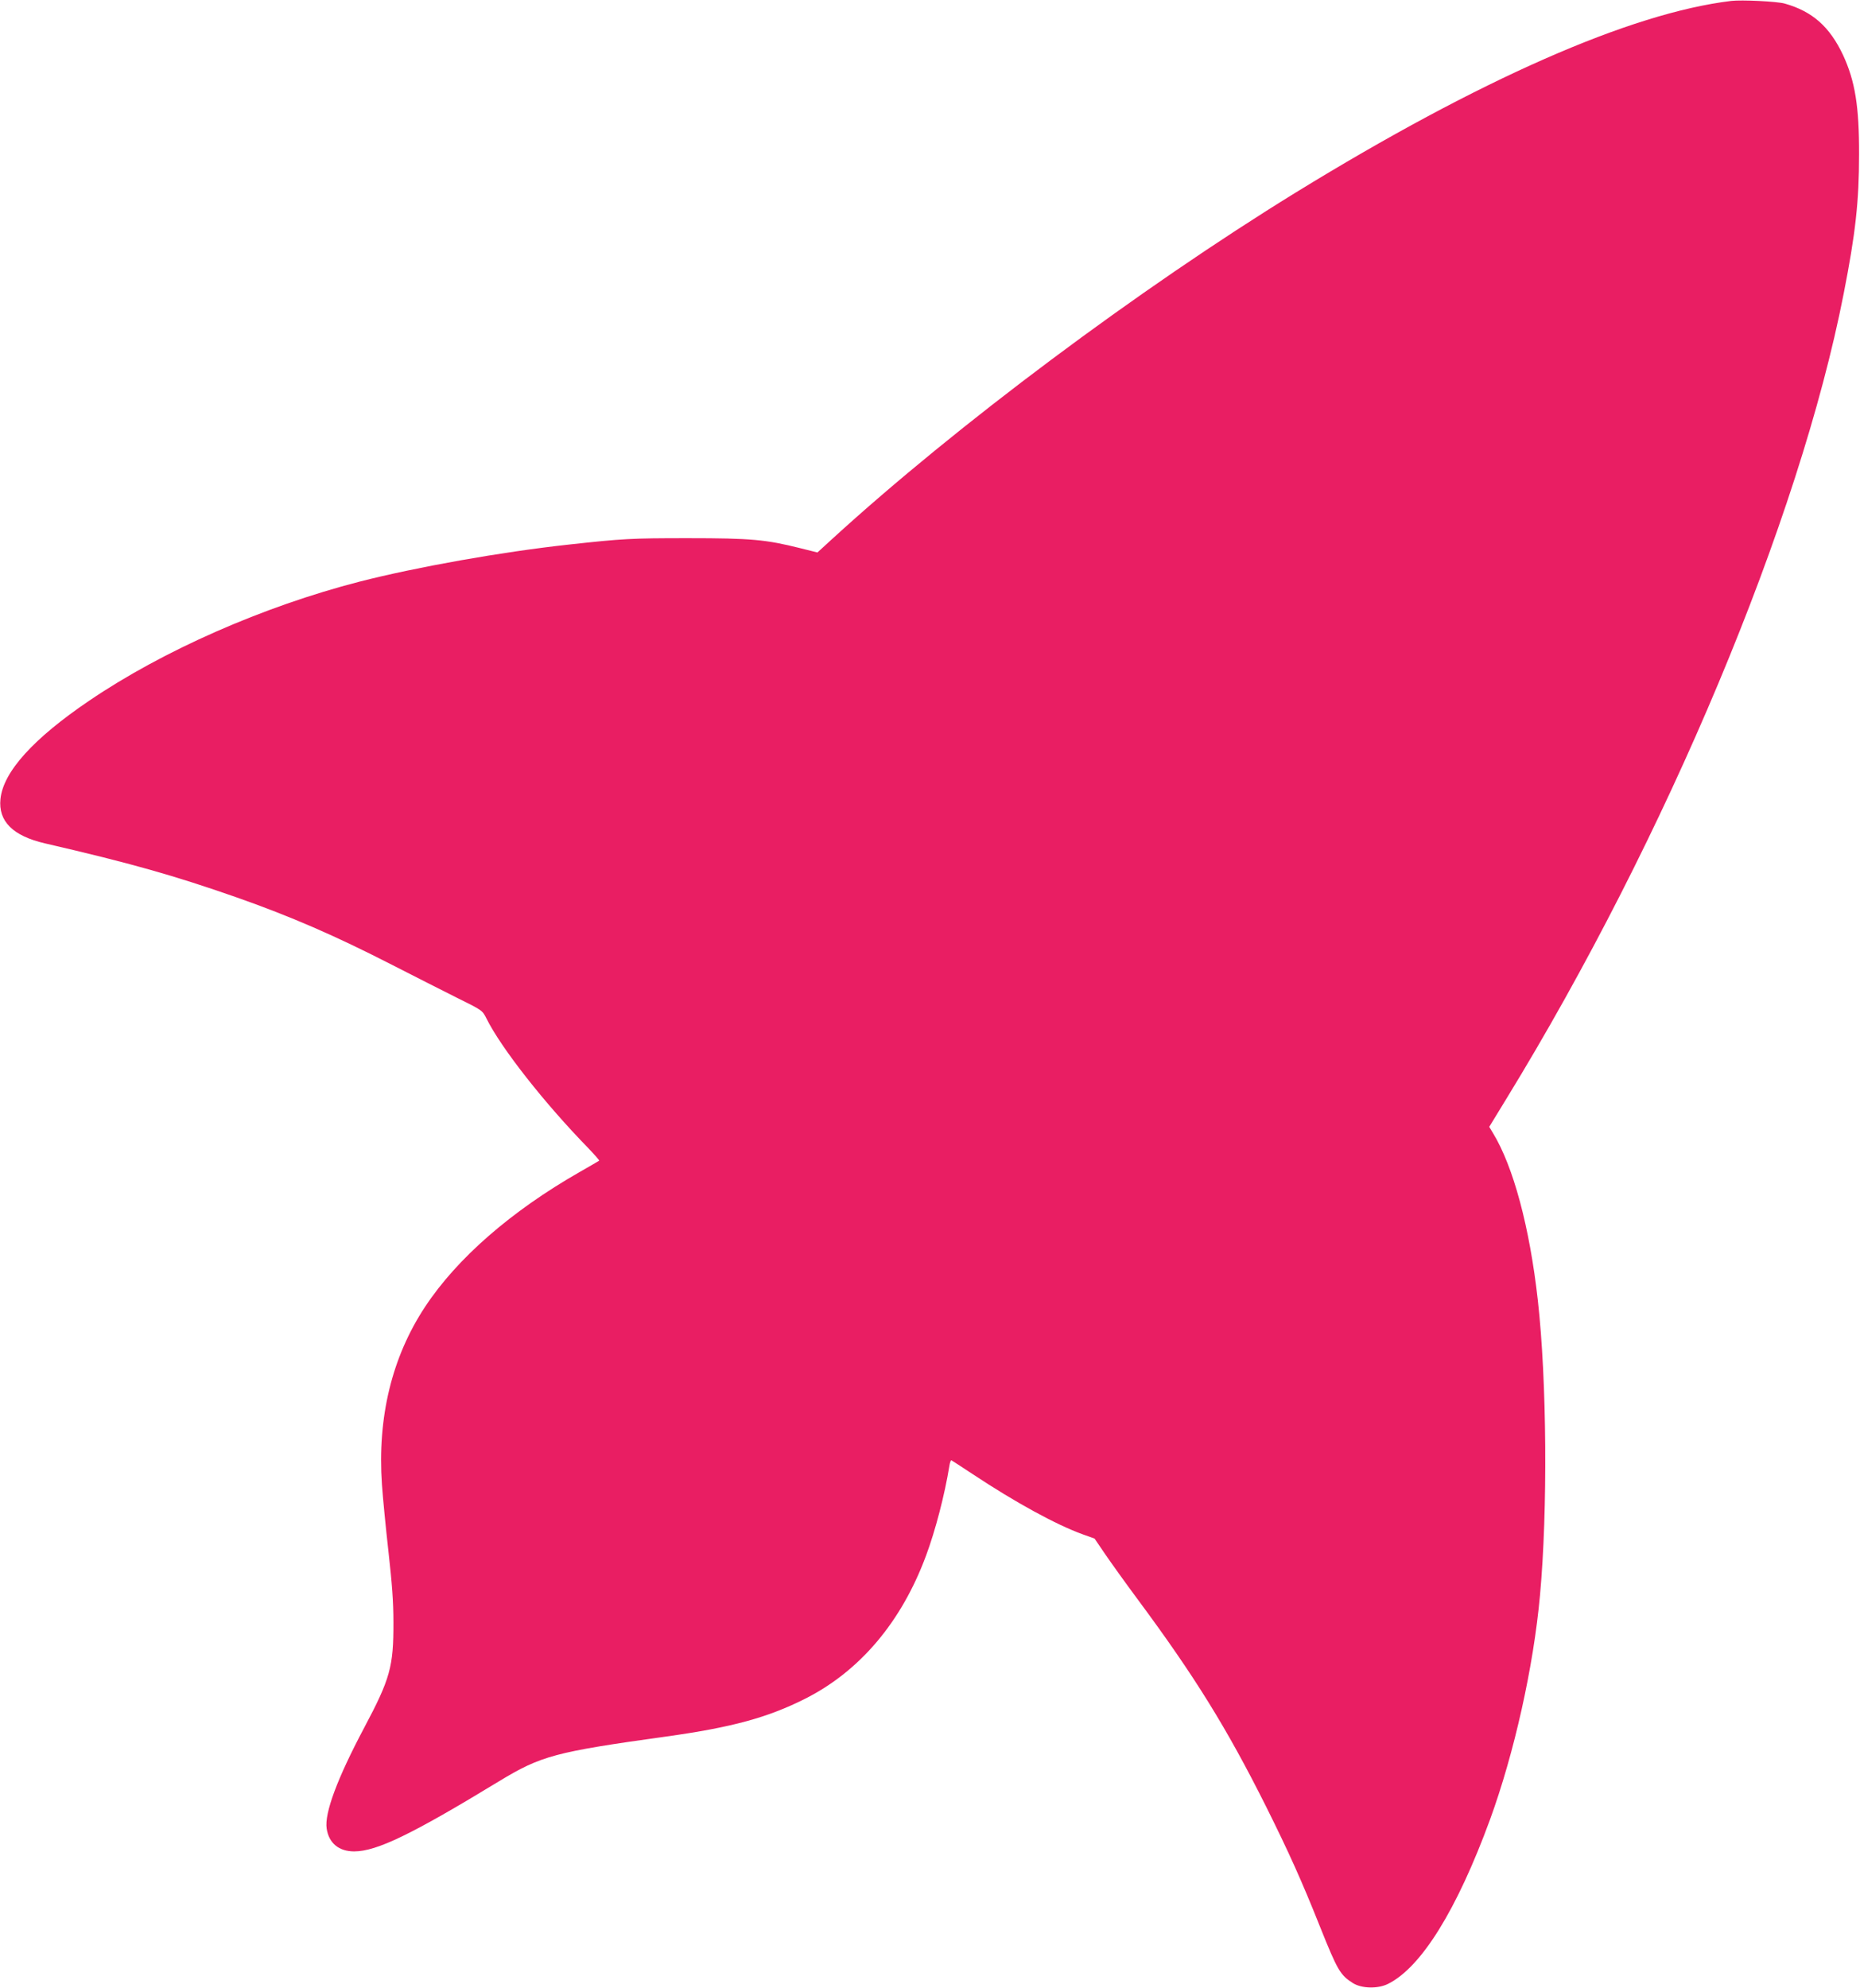
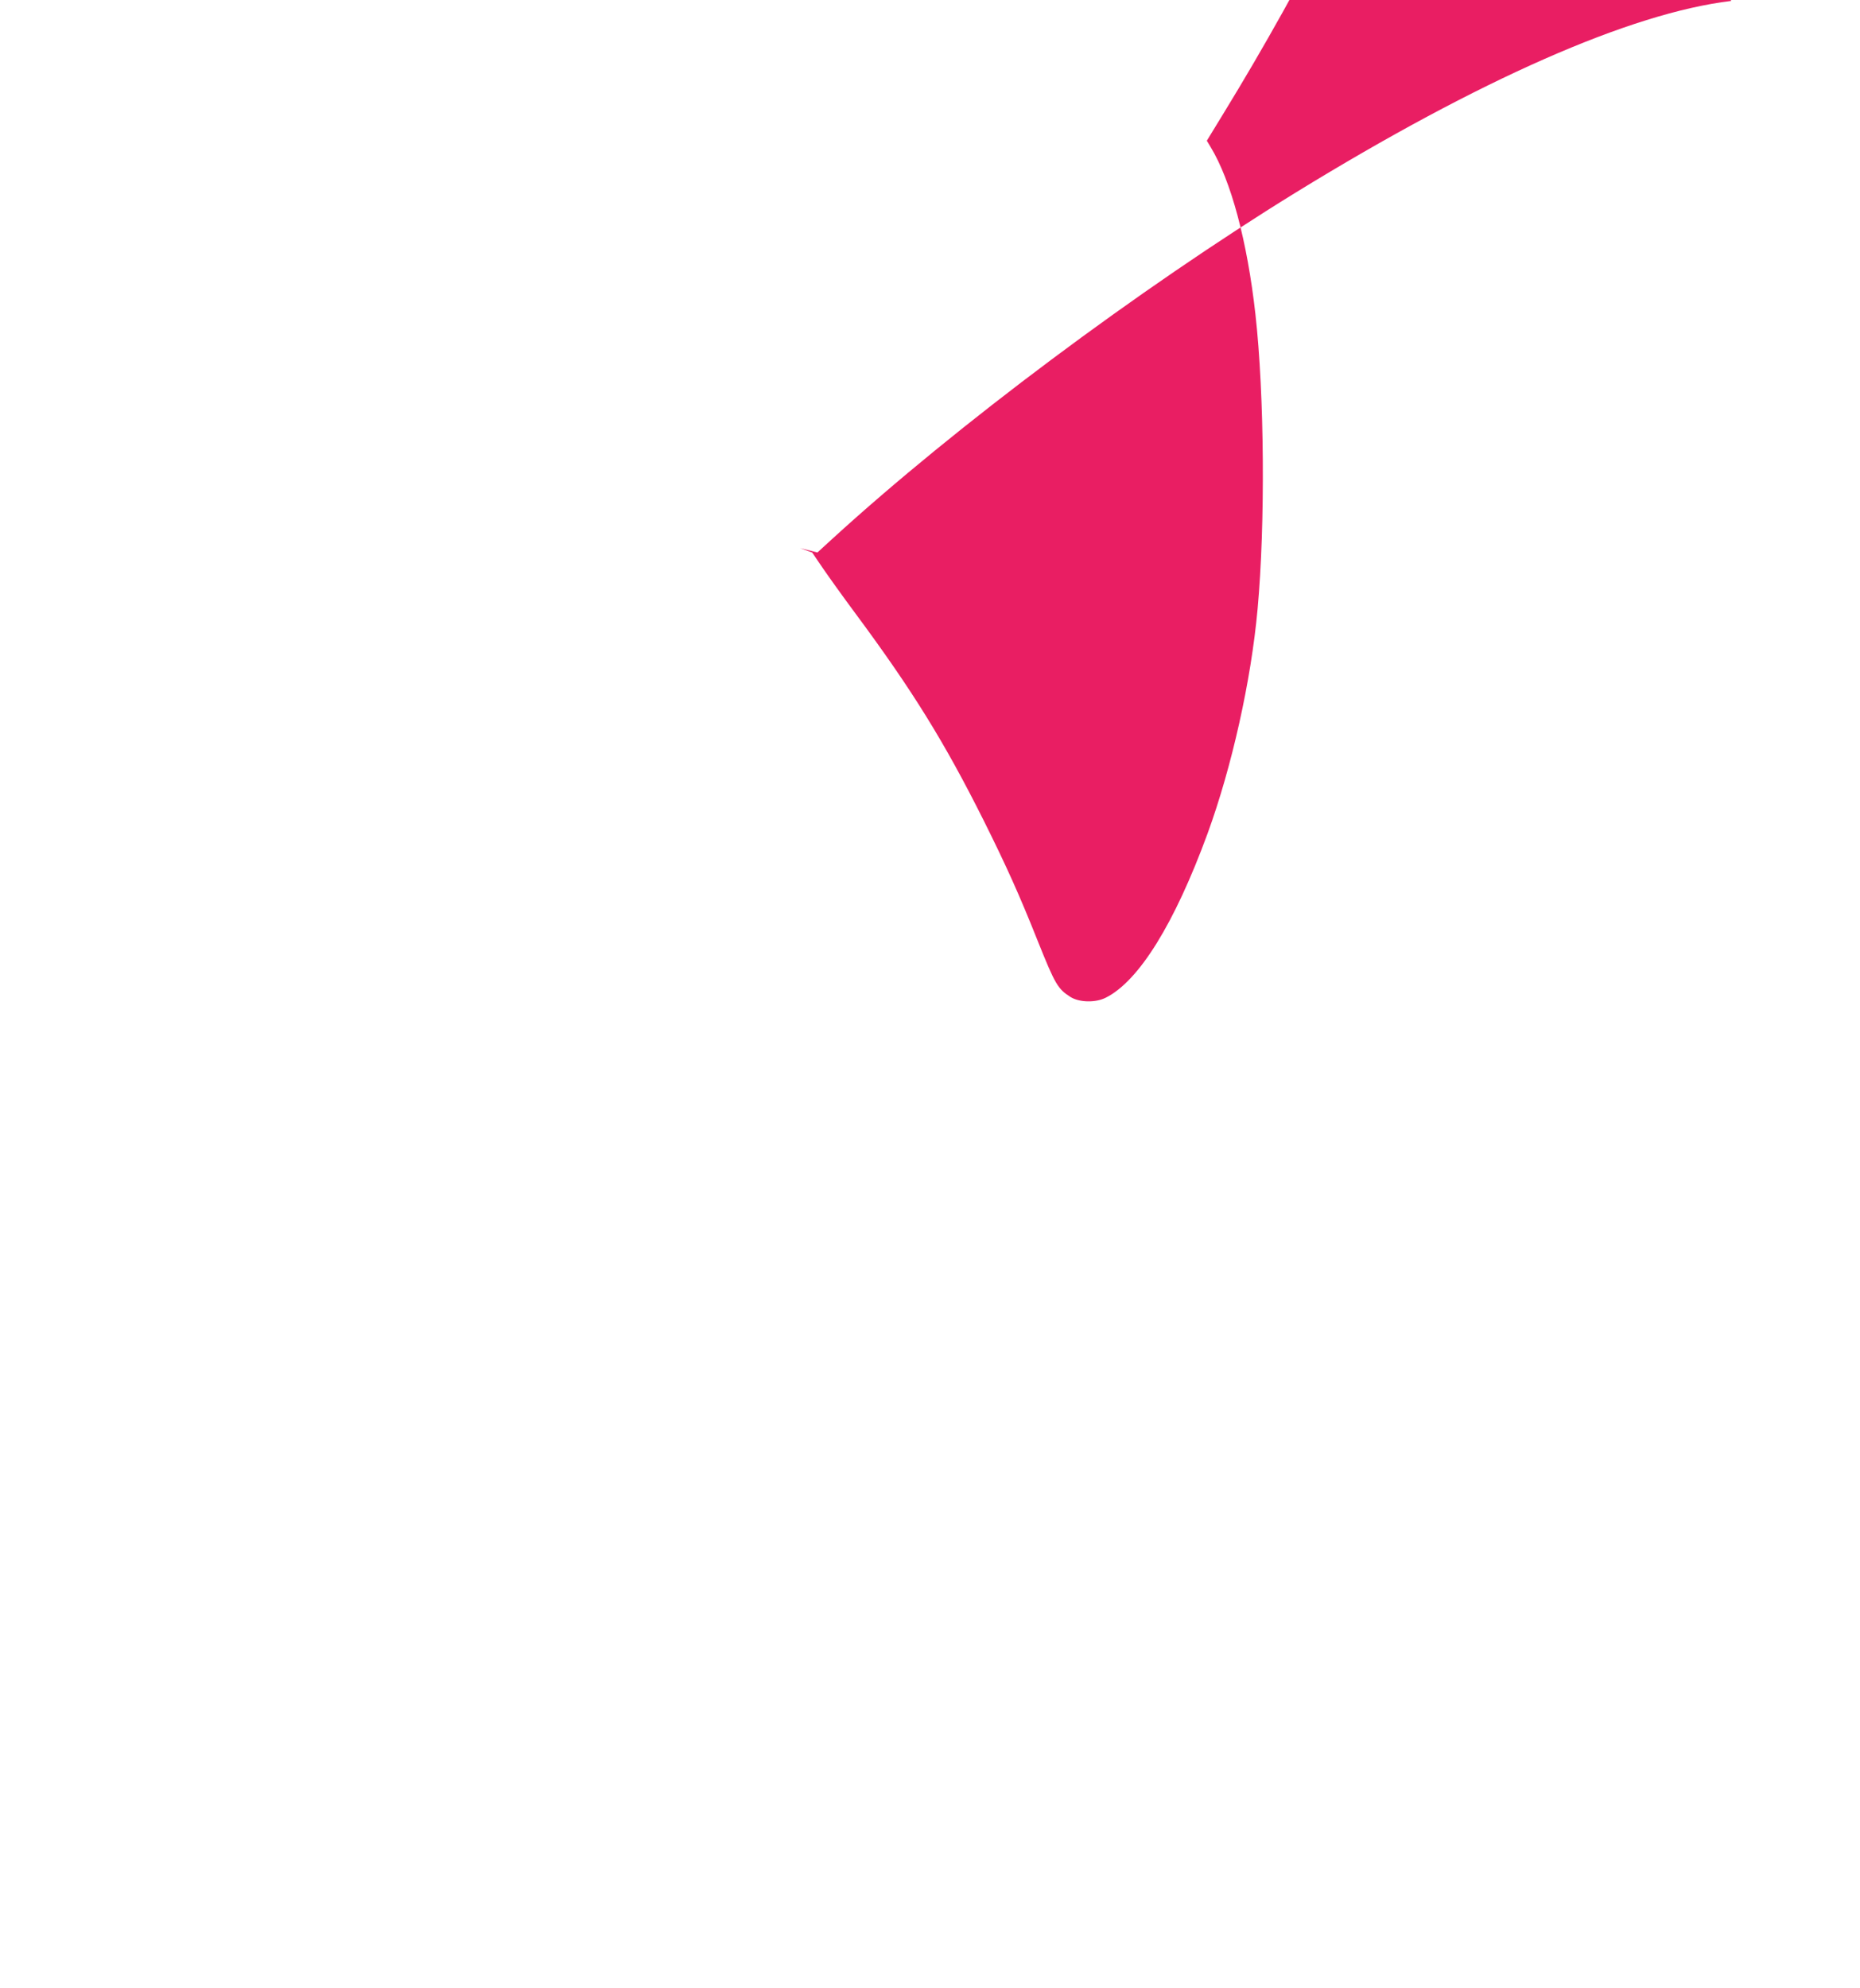
<svg xmlns="http://www.w3.org/2000/svg" version="1.0" width="1198pt" height="1280pt" viewBox="0 0 1198 1280" preserveAspectRatio="xMidYMid meet">
  <g transform="translate(0,1280) scale(0.1,-0.1)" fill="#e91e63" stroke="none">
-     <path d="M11150 12794 c-648 -78 -1620 -506 -2805 -1234 -1012 -623 -2186 -1500 -2985 -2230 l-95 -87 -112 28 c-221 55 -312 64 -723 64 -366 0 -419 -3 -765 -41 -433 -47 -983 -145 -1350 -239 -620 -160 -1264 -443 -1740 -766 -360 -244 -554 -458 -572 -633 -15 -144 80 -238 287 -286 550 -127 829 -206 1235 -348 347 -122 631 -245 1000 -434 138 -71 325 -165 416 -211 166 -82 166 -82 192 -134 95 -191 374 -546 656 -835 41 -43 73 -79 70 -81 -2 -2 -58 -34 -124 -72 -442 -252 -792 -557 -998 -870 -213 -323 -307 -711 -277 -1143 6 -86 25 -281 42 -432 23 -205 32 -321 32 -455 1 -286 -21 -364 -189 -680 -173 -326 -256 -549 -241 -648 14 -94 79 -147 177 -147 145 0 372 110 934 452 271 164 358 188 1079 288 421 59 649 121 890 242 354 178 622 495 780 921 61 163 121 395 151 580 3 21 9 37 13 35 4 -2 66 -42 137 -89 273 -181 536 -325 707 -387 l78 -28 68 -100 c37 -54 130 -184 208 -289 368 -496 575 -830 828 -1335 147 -295 230 -479 348 -775 113 -282 130 -311 212 -363 56 -35 160 -38 226 -5 214 106 444 477 657 1058 156 428 280 982 322 1445 50 547 44 1381 -14 1898 -53 473 -158 862 -289 1077 l-24 40 110 180 c1032 1684 1888 3727 2173 5185 76 386 99 594 99 895 1 310 -26 474 -103 640 -86 183 -198 282 -376 332 -49 14 -277 25 -345 17z" />
+     <path d="M11150 12794 c-648 -78 -1620 -506 -2805 -1234 -1012 -623 -2186 -1500 -2985 -2230 l-95 -87 -112 28 l78 -28 68 -100 c37 -54 130 -184 208 -289 368 -496 575 -830 828 -1335 147 -295 230 -479 348 -775 113 -282 130 -311 212 -363 56 -35 160 -38 226 -5 214 106 444 477 657 1058 156 428 280 982 322 1445 50 547 44 1381 -14 1898 -53 473 -158 862 -289 1077 l-24 40 110 180 c1032 1684 1888 3727 2173 5185 76 386 99 594 99 895 1 310 -26 474 -103 640 -86 183 -198 282 -376 332 -49 14 -277 25 -345 17z" />
  </g>
</svg>